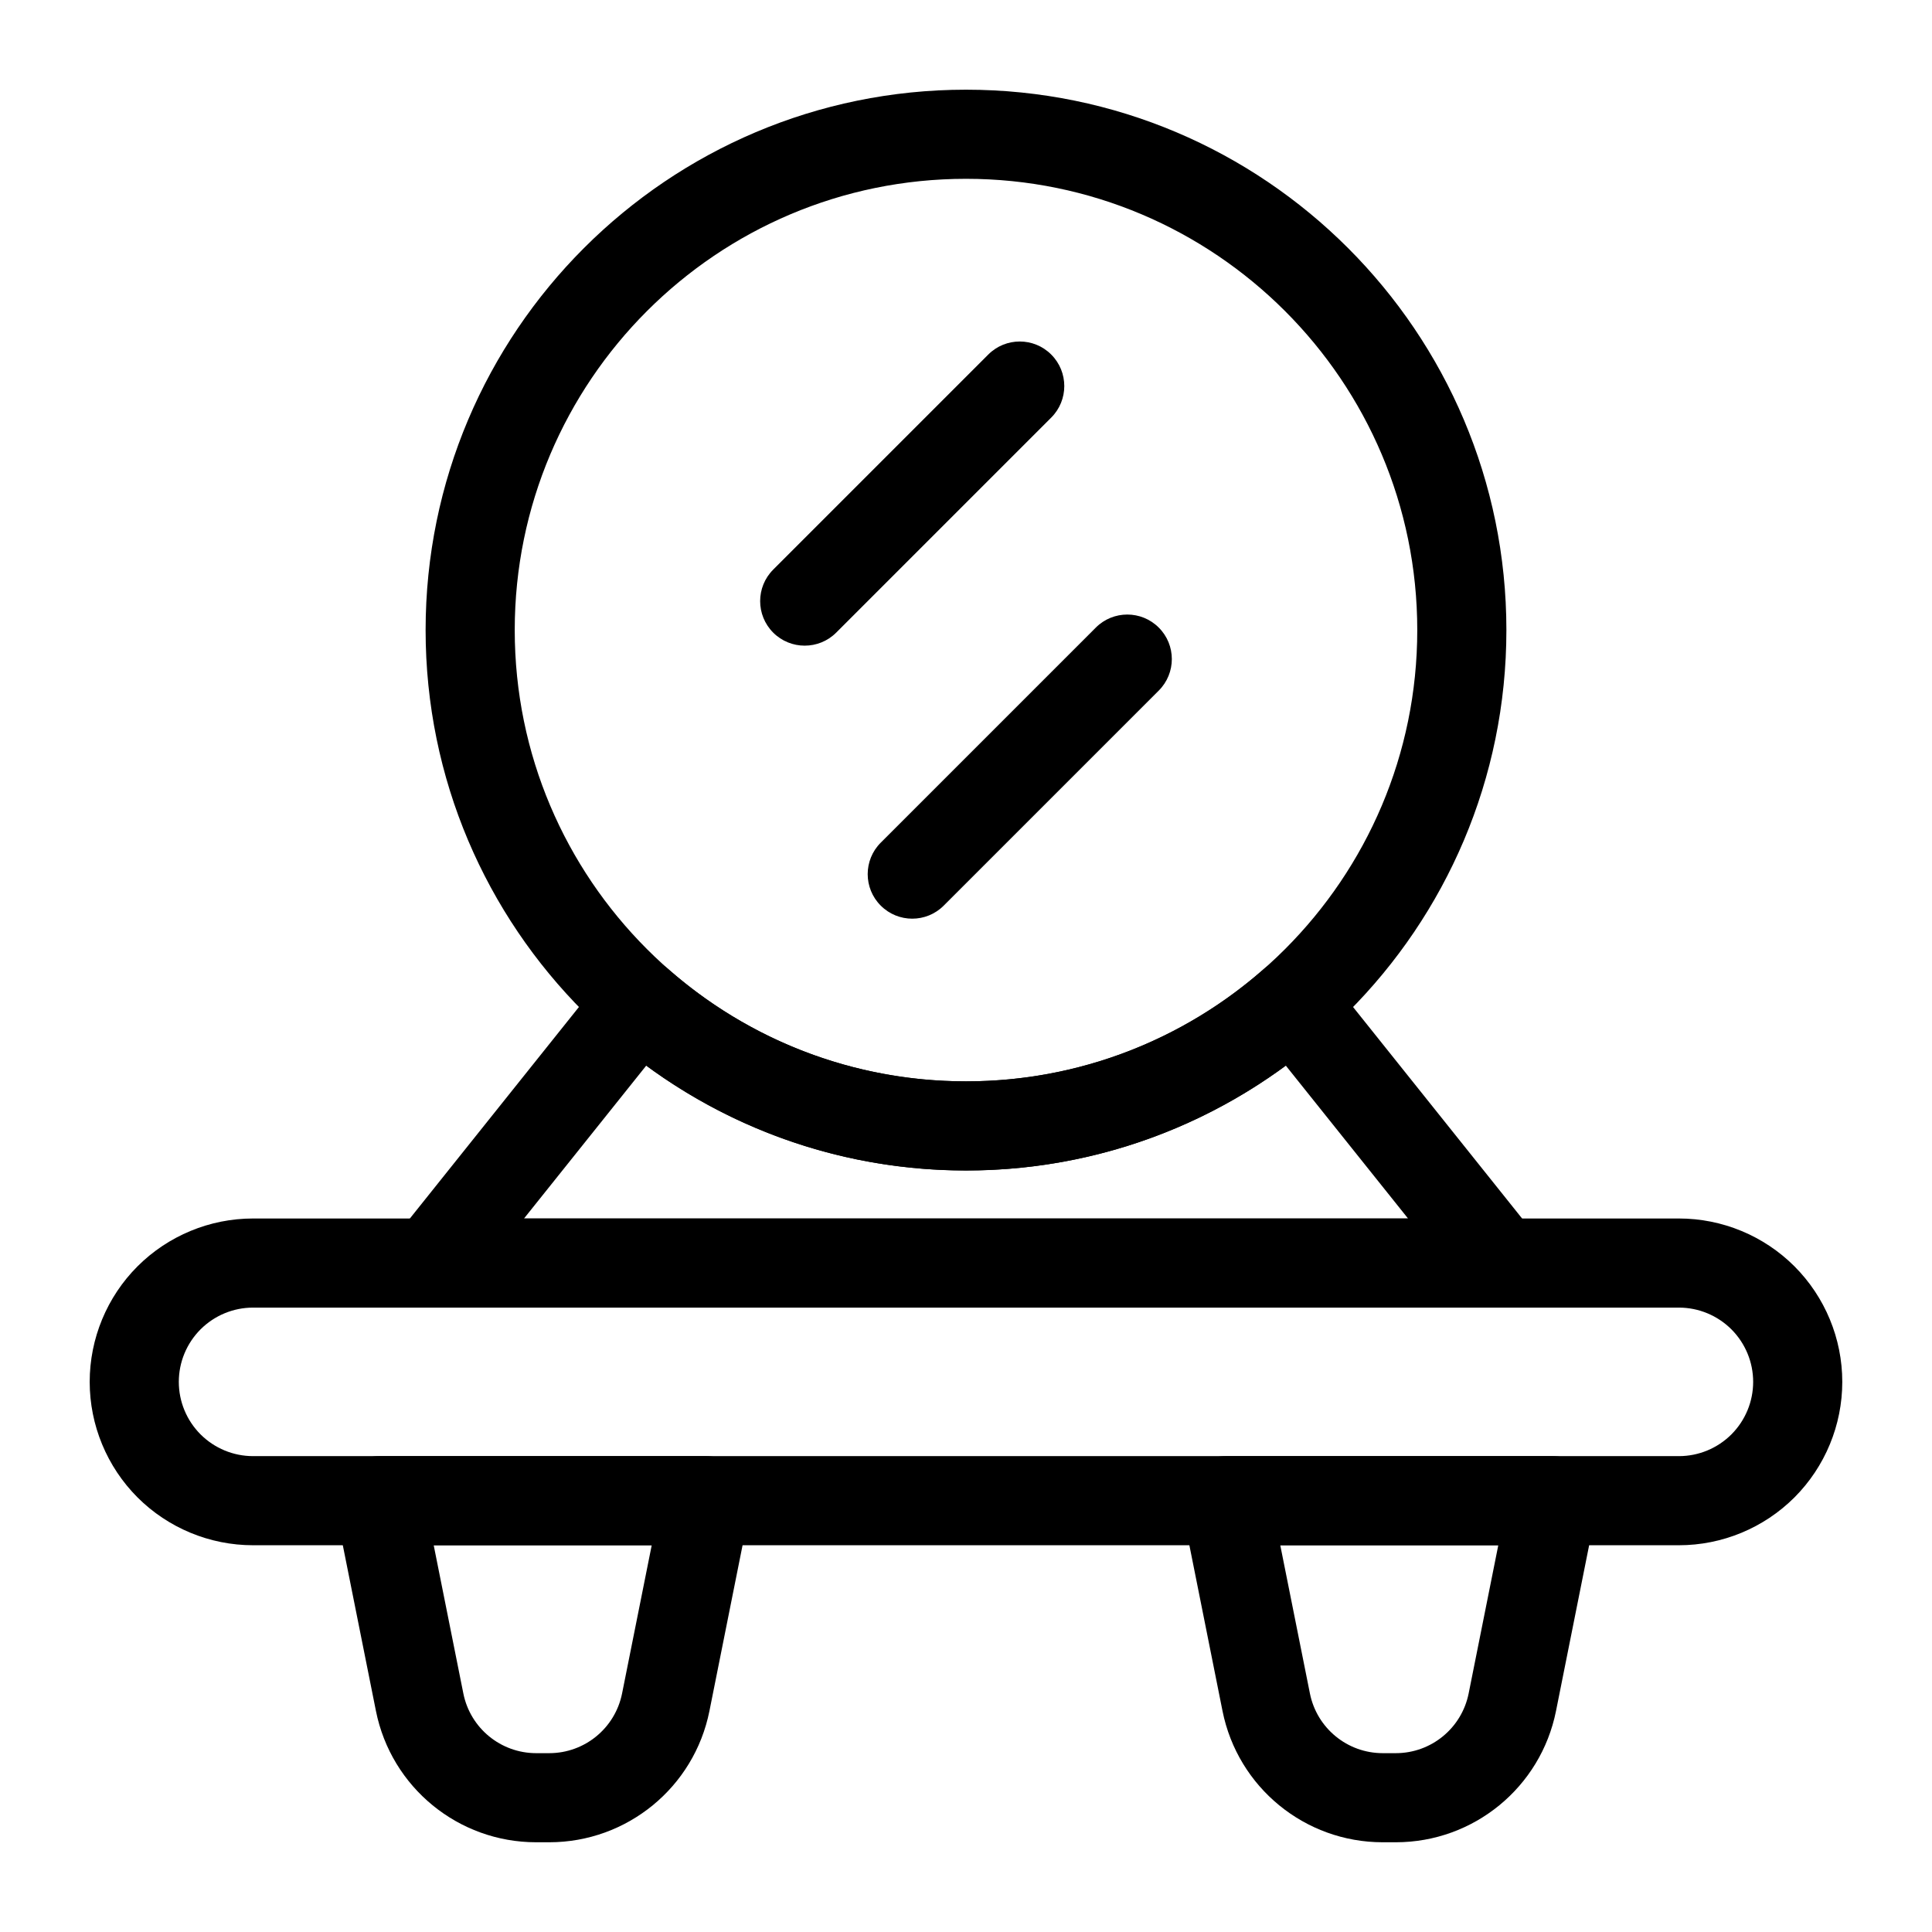
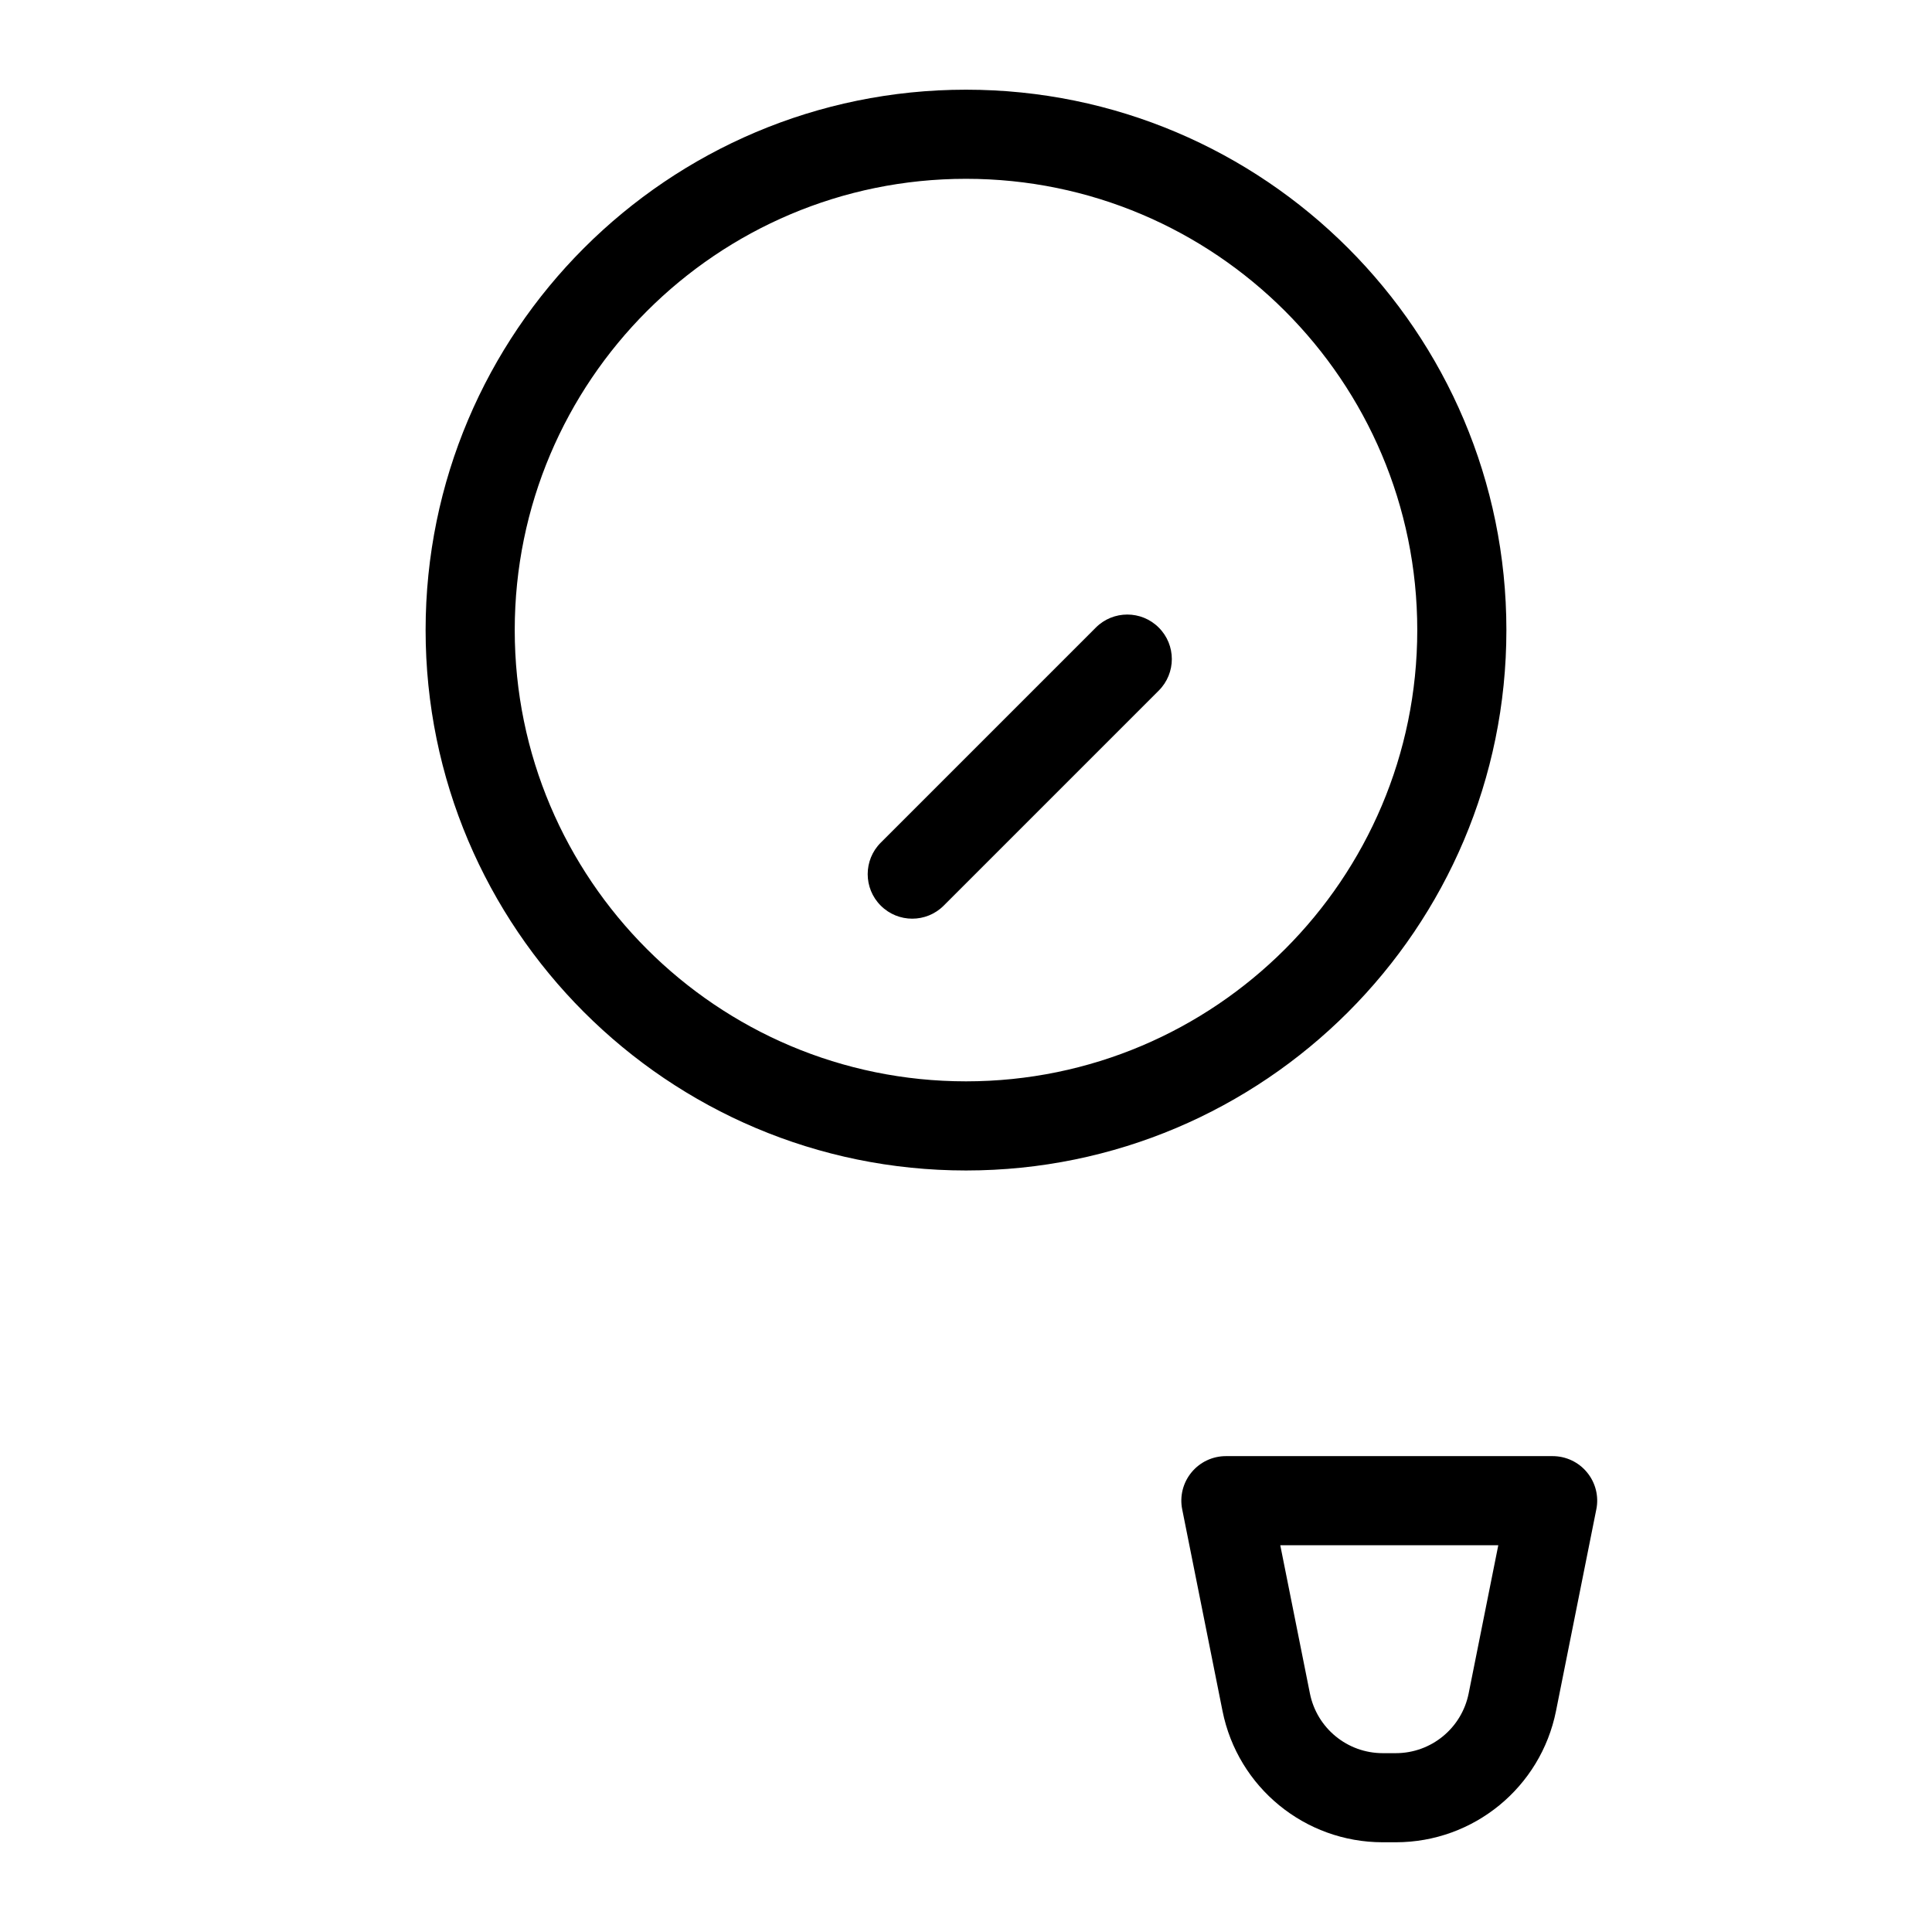
<svg xmlns="http://www.w3.org/2000/svg" fill="#000000" width="800px" height="800px" version="1.1" viewBox="144 144 512 512">
  <g fill-rule="evenodd">
-     <path d="m342.69 544.01c0.707-3.465-0.203-7.07-2.441-9.793-2.234-2.738-5.59-4.328-9.133-4.328h-86.594c-3.543 0-6.894 1.59-9.133 4.328-2.234 2.723-3.148 6.328-2.441 9.793 0 0 6.078 30.387 10.676 53.402 4.047 20.246 21.82 34.809 42.461 34.809h3.465c20.641 0 38.414-14.562 42.461-34.809 4.598-23.02 10.676-53.402 10.676-53.402zm-25.977 9.492-7.856 39.281c-1.844 9.195-9.918 15.824-19.301 15.824h-3.465c-9.383 0-17.461-6.629-19.301-15.824l-7.856-39.281h57.781z" />
    <path d="m567.04 544.01c0.707-3.465-0.203-7.07-2.441-9.793-2.234-2.738-5.59-4.328-9.133-4.328h-86.594c-3.543 0-6.894 1.59-9.133 4.328-2.234 2.723-3.148 6.328-2.441 9.793 0 0 6.078 30.387 10.676 53.402 4.047 20.246 21.82 34.809 42.461 34.809h3.465c20.641 0 38.414-14.562 42.461-34.809 4.598-23.02 10.676-53.402 10.676-53.402zm-25.977 9.492-7.856 39.281c-1.844 9.195-9.918 15.824-19.301 15.824h-3.465c-9.383 0-17.461-6.629-19.301-15.824l-7.856-39.281h57.781z" />
-     <path d="m405.9 237.96-56.992 56.992c-4.613 4.613-4.613 12.09 0 16.703 4.598 4.598 12.09 4.598 16.688 0l56.992-56.992c4.613-4.613 4.613-12.09 0-16.703-4.598-4.613-12.09-4.613-16.688 0z" />
    <path d="m434.4 310.32-56.992 56.992c-4.613 4.598-4.613 12.09 0 16.688 4.598 4.613 12.09 4.613 16.688 0l56.992-56.992c4.613-4.613 4.613-12.09 0-16.688-4.598-4.613-12.09-4.613-16.688 0z" />
    <path d="m400 167.77c-79.035 0-143.21 64.172-143.21 143.21 0 79.035 64.172 143.21 143.21 143.21s143.21-64.172 143.21-143.21c0-79.035-64.172-143.21-143.21-143.21zm0 23.617c66 0 119.59 53.594 119.59 119.59 0 66.016-53.594 119.59-119.59 119.59-66 0-119.59-53.578-119.59-119.59 0-66 53.594-119.59 119.59-119.59z" />
-     <path d="m495.82 402.41c-2.016-2.519-4.977-4.094-8.188-4.375-3.211-0.285-6.406 0.754-8.832 2.883-21.051 18.469-48.617 29.66-78.801 29.66-30.18 0-57.75-11.195-78.801-29.66-2.426-2.125-5.621-3.164-8.832-2.883-3.211 0.285-6.172 1.859-8.188 4.375l-55.105 68.941c-2.832 3.543-3.387 8.391-1.418 12.484s6.109 6.691 10.645 6.691h283.39c4.535 0 8.676-2.598 10.645-6.691s1.418-8.941-1.418-12.484l-55.105-68.941zm-11.066 23.992 32.387 40.508h-234.27s32.387-40.508 32.387-40.508c23.727 17.461 53.043 27.789 84.75 27.789 31.707 0 61.023-10.328 84.75-27.789z" />
-     <path d="m167.77 510.21v0c0-11.477 4.566-22.5 12.676-30.621 8.125-8.109 19.145-12.676 30.621-12.676h377.86c11.477 0 22.5 4.566 30.621 12.676 8.109 8.125 12.676 19.145 12.676 30.621 0 11.477-4.566 22.5-12.676 30.621-8.125 8.109-19.145 12.676-30.621 12.676h-377.86c-11.477 0-22.5-4.566-30.621-12.676-8.109-8.125-12.676-19.145-12.676-30.621zm23.617 0v0c0-5.227 2.078-10.219 5.762-13.918 3.699-3.684 8.691-5.762 13.918-5.762h377.86c5.227 0 10.219 2.078 13.918 5.762 3.684 3.699 5.762 8.691 5.762 13.918 0 5.227-2.078 10.219-5.762 13.918-3.699 3.684-8.691 5.762-13.918 5.762h-377.86c-5.227 0-10.219-2.078-13.918-5.762-3.684-3.699-5.762-8.691-5.762-13.918z" />
  </g>
</svg>